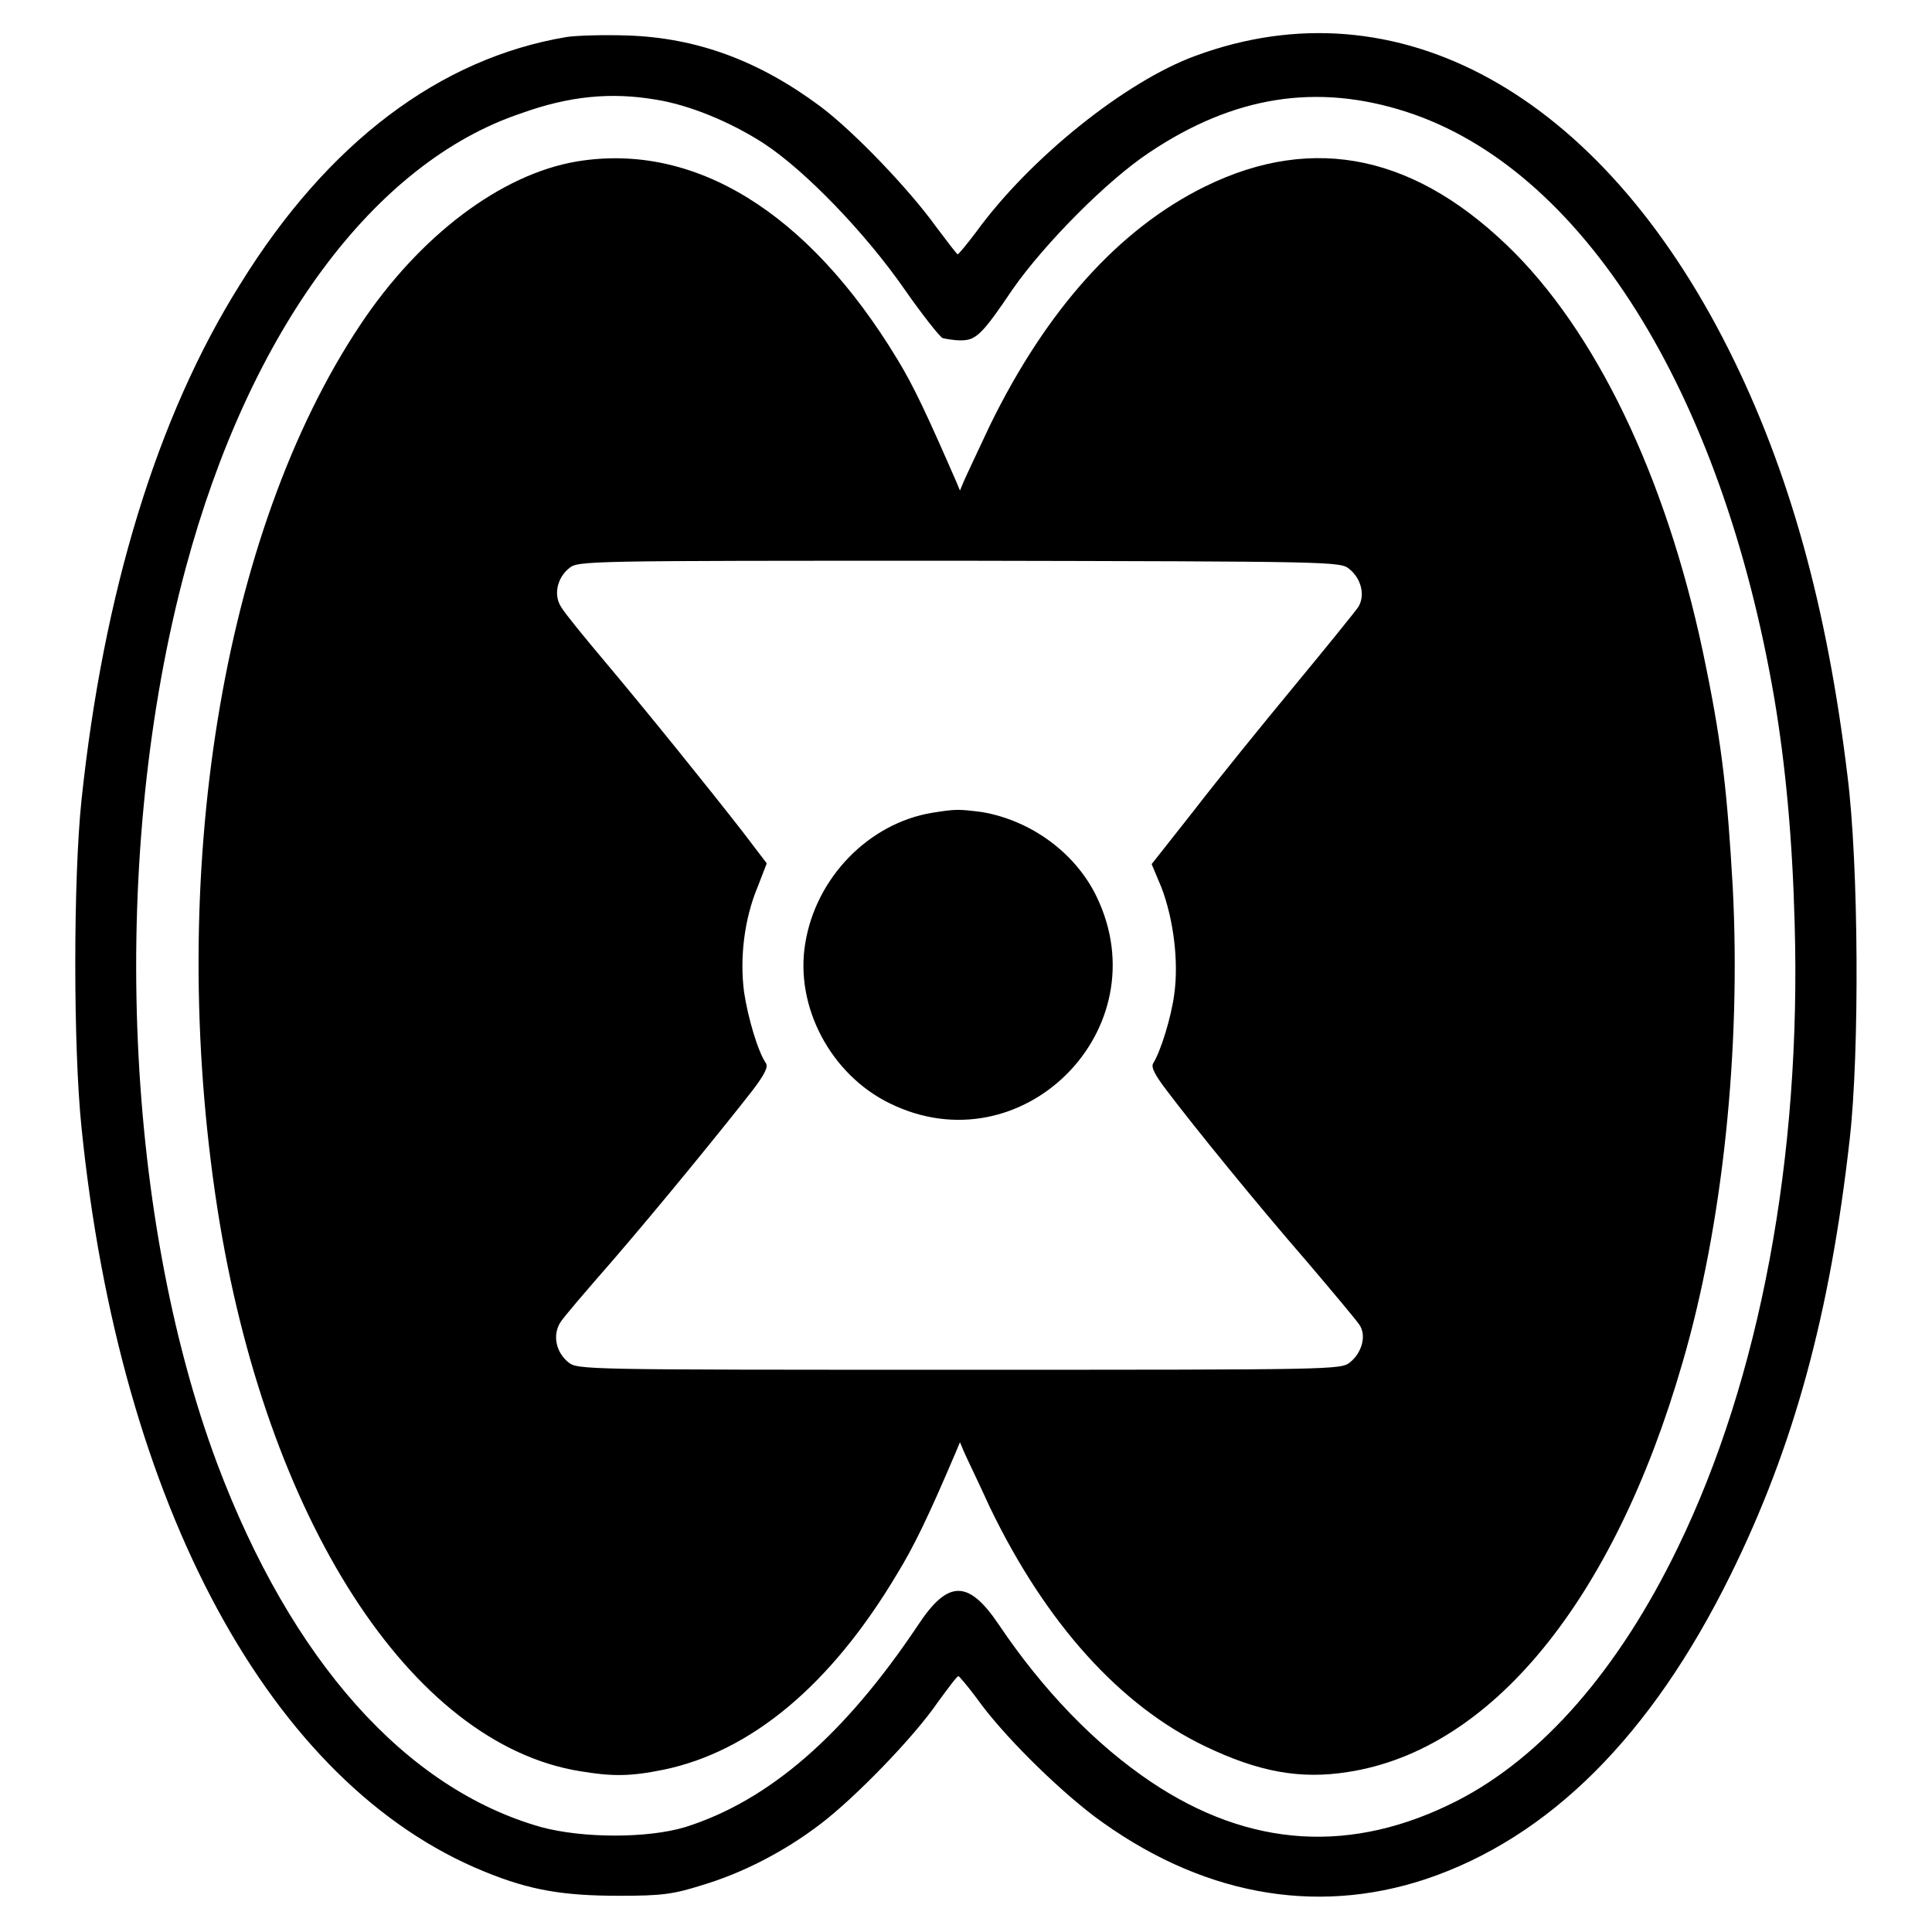
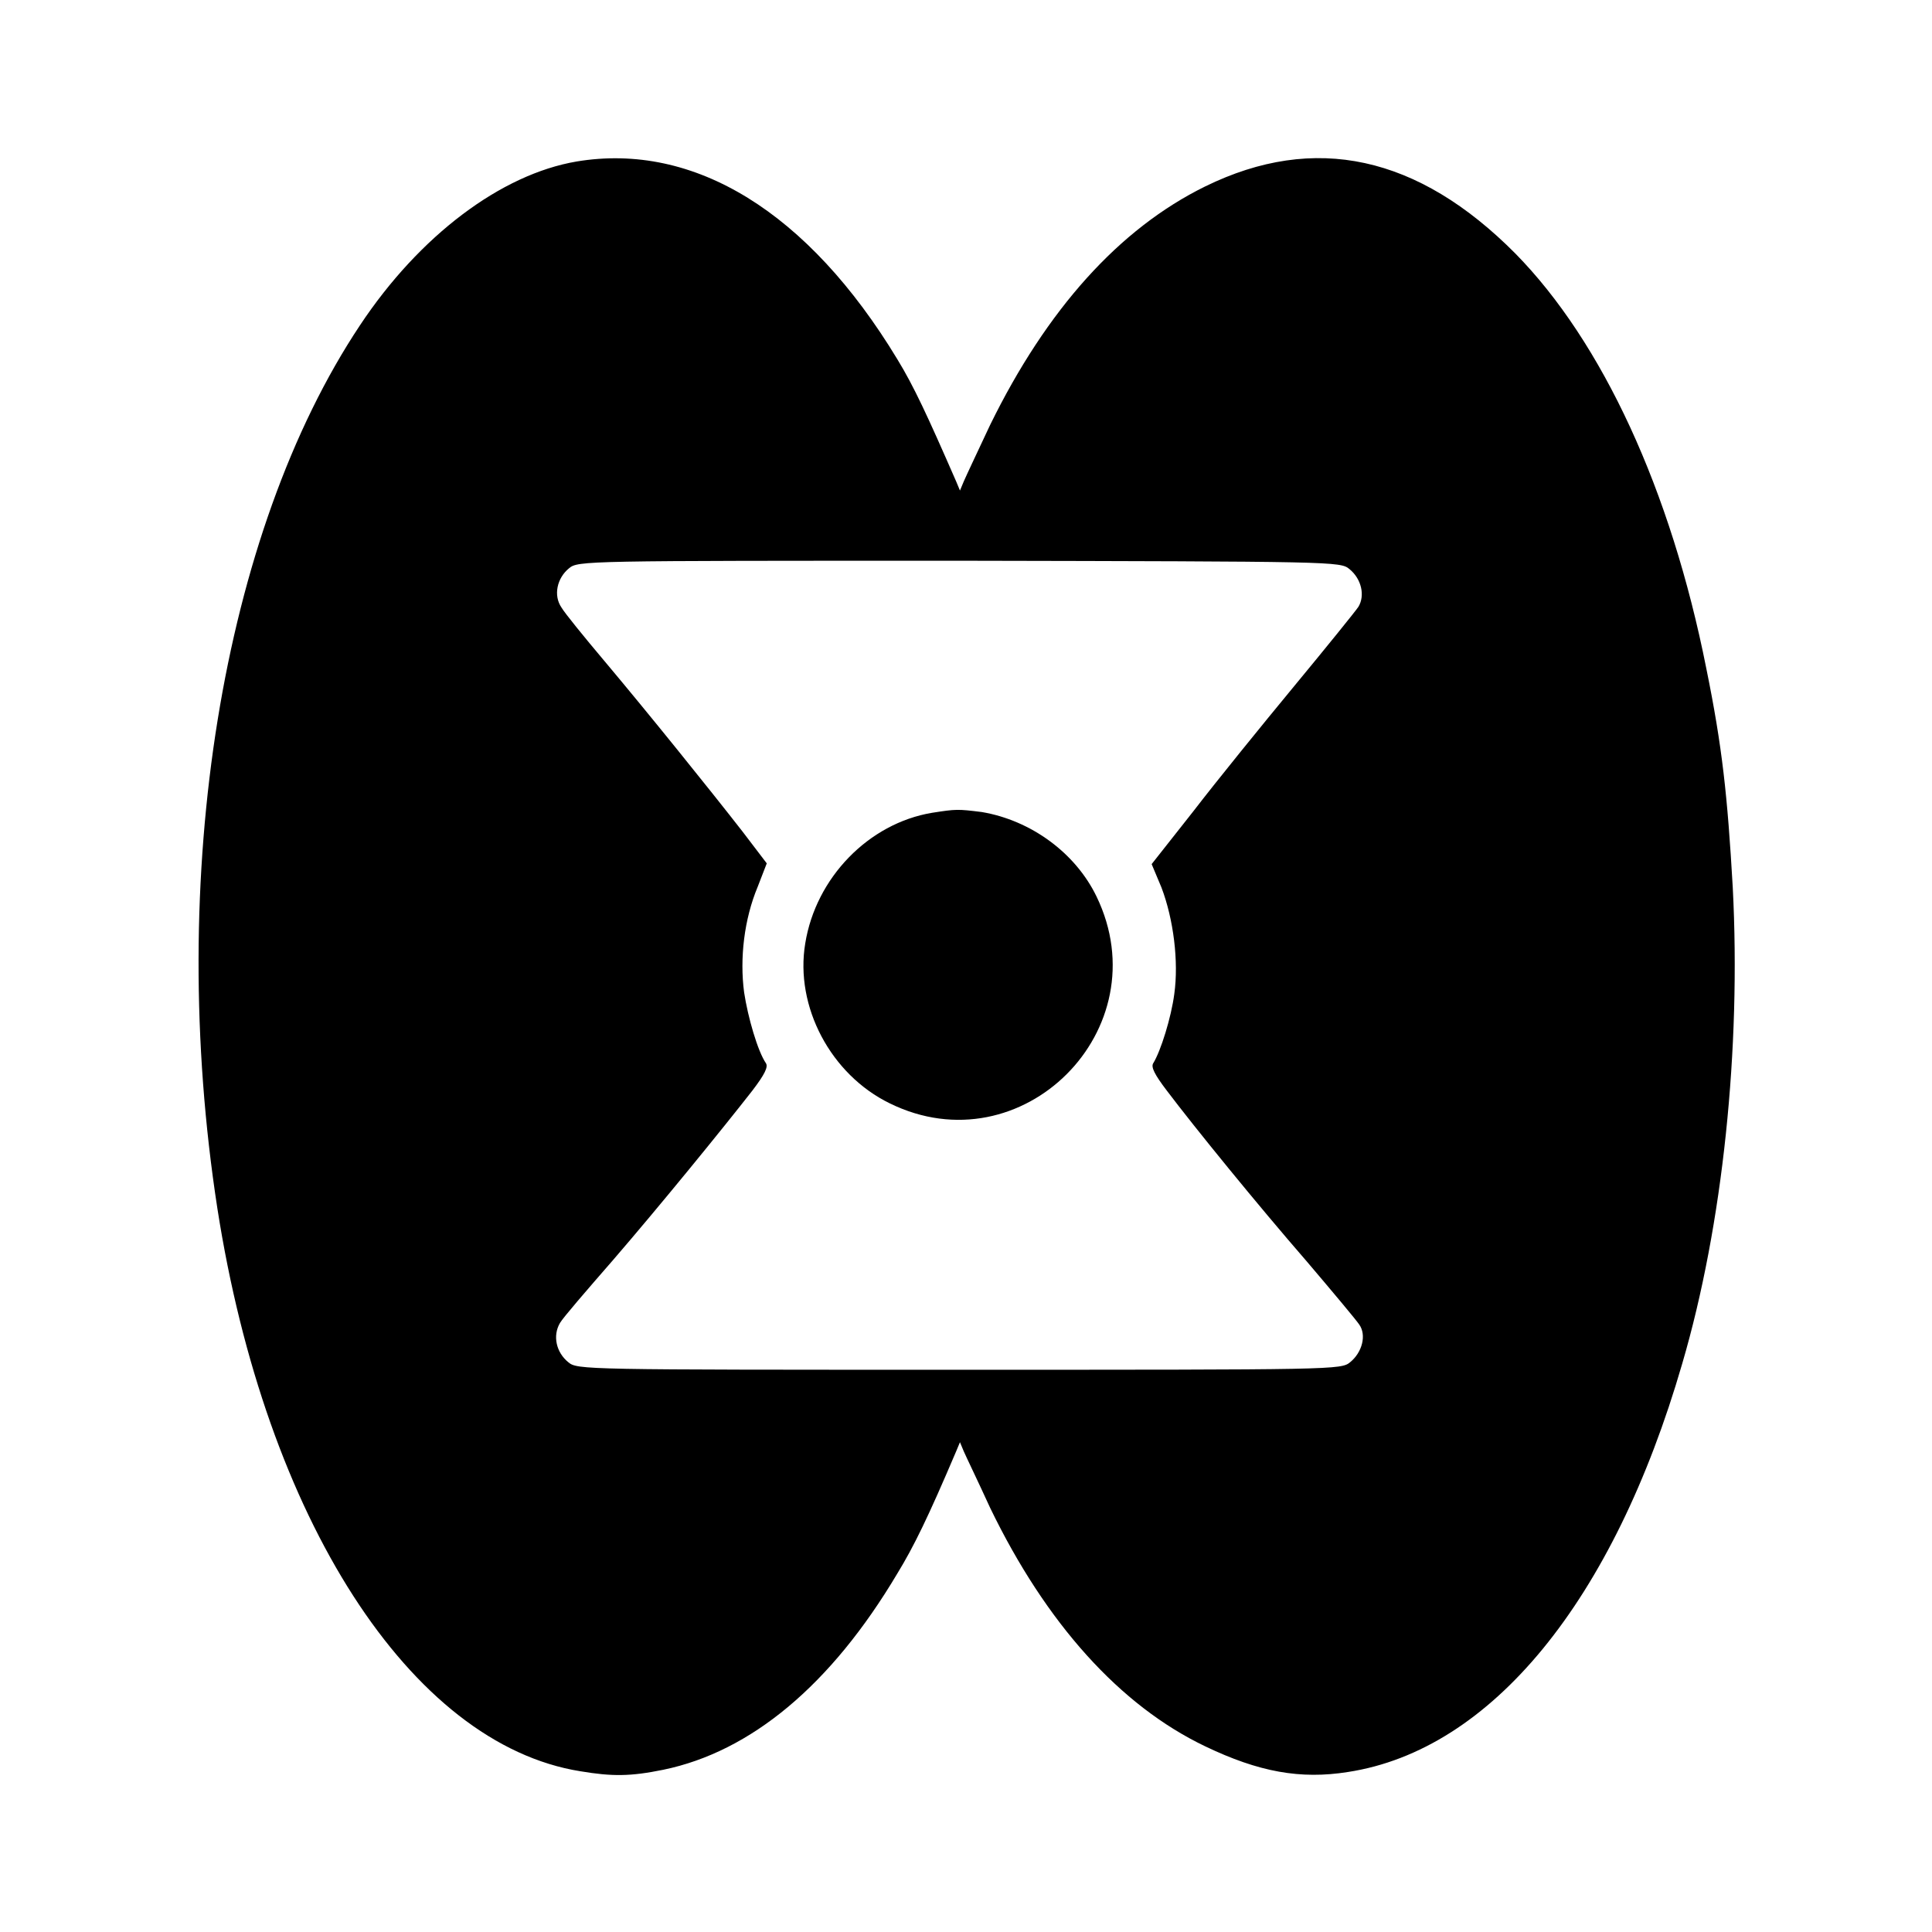
<svg xmlns="http://www.w3.org/2000/svg" version="1.1" x="0px" y="0px" viewBox="0 0 256 256" enable-background="new 0 0 256 256" xml:space="preserve">
  <g>
    <g>
      <g>
-         <path fill="#000000" d="M75.1,4.9c-16.8,2.8-31.7,14-43.3,32.8C20.8,55.2,13.7,78.6,10.8,106c-1.1,10.5-1.1,32.8,0,43.4c5.1,50.2,25.1,87.1,53.4,98.6c6.1,2.5,10.5,3.2,17.9,3.2c5.6,0,7.1-0.2,10.9-1.4c5.4-1.6,11-4.5,15.7-8.1c4.5-3.4,12.4-11.5,15.6-16.2c1.4-1.9,2.5-3.4,2.7-3.4c0.1,0,1.2,1.3,2.4,2.9c3.4,4.8,10.4,11.7,15.5,15.6c13.9,10.4,29.2,13.3,44,8.4c16.4-5.5,29.9-19,40.4-40.3c8.4-17,13.2-34.6,15.8-57.8c1.3-11.4,1.2-36.3-0.3-48.1c-2.7-22.4-7.7-40.5-15.8-56.6c-17-33.8-43.8-48.7-70.6-38.8c-9.3,3.4-22,13.6-29.1,23.4c-1.2,1.6-2.3,2.9-2.4,2.9c-0.1,0-1.4-1.7-2.9-3.7c-3.6-5-10.9-12.6-15.3-15.9C100.5,8,92.3,5,83.1,4.7C80,4.6,76.4,4.7,75.1,4.9z M86.9,13.2c4.4,0.7,9.8,2.9,14.3,5.8c5.5,3.6,13.5,11.9,18.7,19.4c2.3,3.3,4.6,6.2,5,6.4c0.4,0.1,1.5,0.3,2.4,0.3c2,0,2.8-0.7,6.9-6.8c4.2-6,12.5-14.4,18.1-18.1c11.2-7.5,22.2-9.2,34-5.4c23.3,7.5,41.8,36.9,48.8,77.7c1.5,8.9,2.4,18.6,2.7,29.8c0.9,31-4.6,60.4-15.5,82.8c-7.8,16.1-17.9,27.7-29.2,33.5c-13.9,7.1-27.5,6.3-40.6-2.5c-7.3-4.9-14.3-12.1-20.2-20.9c-4-5.9-6.7-5.9-10.7,0.2c-9.7,14.5-19.7,23.2-30.8,26.7c-5,1.5-13.5,1.5-19.1,0c-18-5.1-33.1-22.1-42.9-48.1c-12.6-33.7-14.3-81.2-4.2-118.7c8.5-31.6,25-53.8,44.5-60.3C75.5,12.7,81,12.2,86.9,13.2z" />
        <path fill="#000000" d="M76.4,21.4c-10,1.7-20.8,9.8-28.7,21.7c-18.3,27.5-25.7,73-18.9,117c6.4,41.1,25.6,71,48.1,74.6c4.2,0.7,6.6,0.7,11-0.2c11.6-2.4,22.2-11.2,31-26c2.2-3.6,4.1-7.5,7.8-16.2l0.5-1.2l0.5,1.2c0.3,0.7,1.9,4,3.5,7.5c7.4,15.3,17.2,26.2,28.5,31.6c7.1,3.4,12.6,4.4,18.9,3.4c19-2.9,35.2-22.7,44.3-54.1c5.4-18.4,7.8-41.8,6.7-63.1c-0.7-12.2-1.4-18.7-3.5-29c-4.7-23.7-13.8-43.3-25.3-55c-12.9-13-26.6-16-41.1-8.9c-11.4,5.6-21,16.3-28.5,31.6c-1.6,3.4-3.2,6.8-3.5,7.5l-0.5,1.2l-0.5-1.2c-3.8-8.7-5.6-12.6-7.8-16.2C107.1,28.1,92,18.8,76.4,21.4z M178.8,75.4c1.6,1.3,2.1,3.5,1.2,5c-0.4,0.6-4.2,5.3-8.5,10.5c-4.3,5.2-10.3,12.6-13.3,16.5l-5.6,7.1l1.3,3.1c1.6,4.2,2.3,9.8,1.7,14.1c-0.4,3.1-1.8,7.6-2.8,9.2c-0.3,0.5,0.2,1.5,1.8,3.6c3.7,4.9,12,15.1,18.6,22.7c3.4,4,6.5,7.7,6.9,8.3c1,1.4,0.4,3.7-1.2,5c-1.2,1-1.9,1-51.8,1c-49.9,0-50.6,0-51.8-1c-1.6-1.3-2.1-3.5-1.1-5.2c0.4-0.7,3.6-4.4,7-8.3c6.3-7.3,14.6-17.5,18.5-22.5c1.6-2.1,2.1-3.1,1.8-3.6c-1.1-1.6-2.4-6.1-2.9-9.4c-0.6-4.5,0-9.7,1.8-14l1.2-3.1l-3.2-4.2c-4.6-5.9-12.5-15.7-18.3-22.6c-2.7-3.2-5.3-6.4-5.7-7.1c-1.1-1.6-0.6-3.9,1-5.2c1.2-1,1.9-1,51.8-1C176.9,74.4,177.6,74.4,178.8,75.4z" />
        <path fill="#000000" d="M123.5,107.7c-8.4,1.4-15.4,8.6-16.8,17.3c-1.4,8.4,3.4,17.4,11.2,21.2c17.5,8.6,35.9-9.8,27.4-27.4c-2.8-5.8-8.7-10.1-15.2-11.2C126.9,107.2,126.7,107.2,123.5,107.7z" />
      </g>
    </g>
  </g>
</svg>